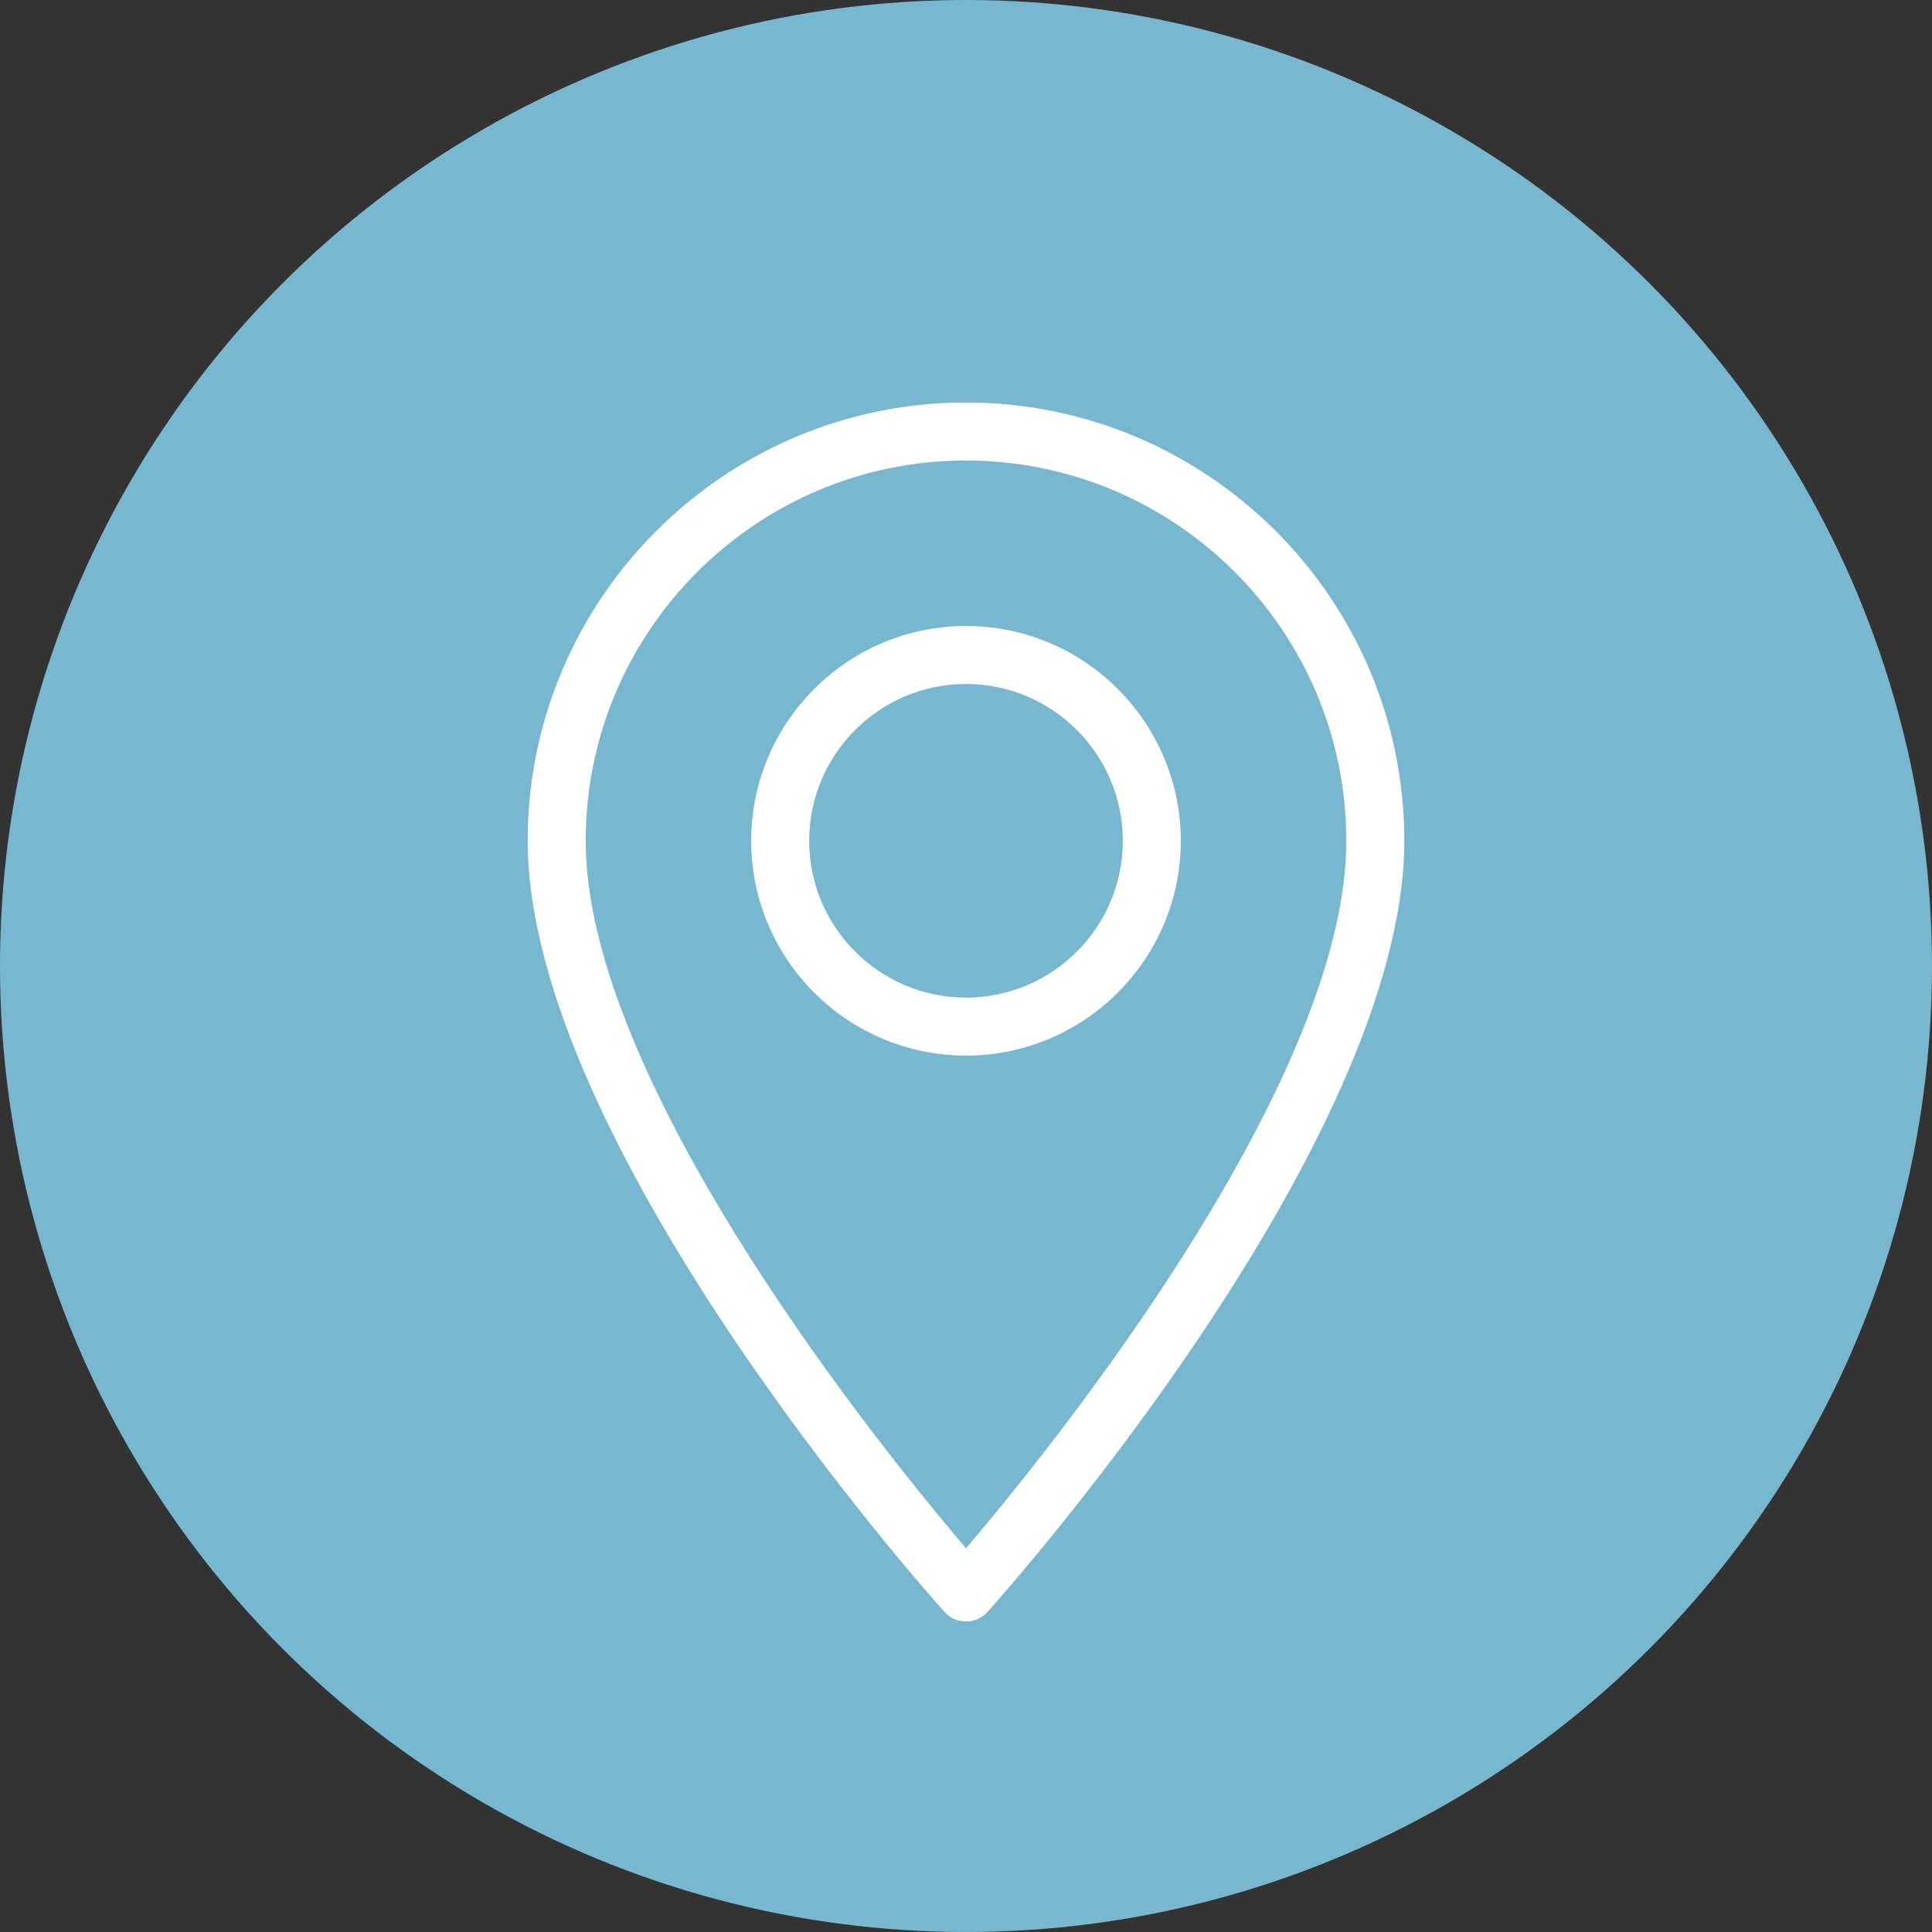
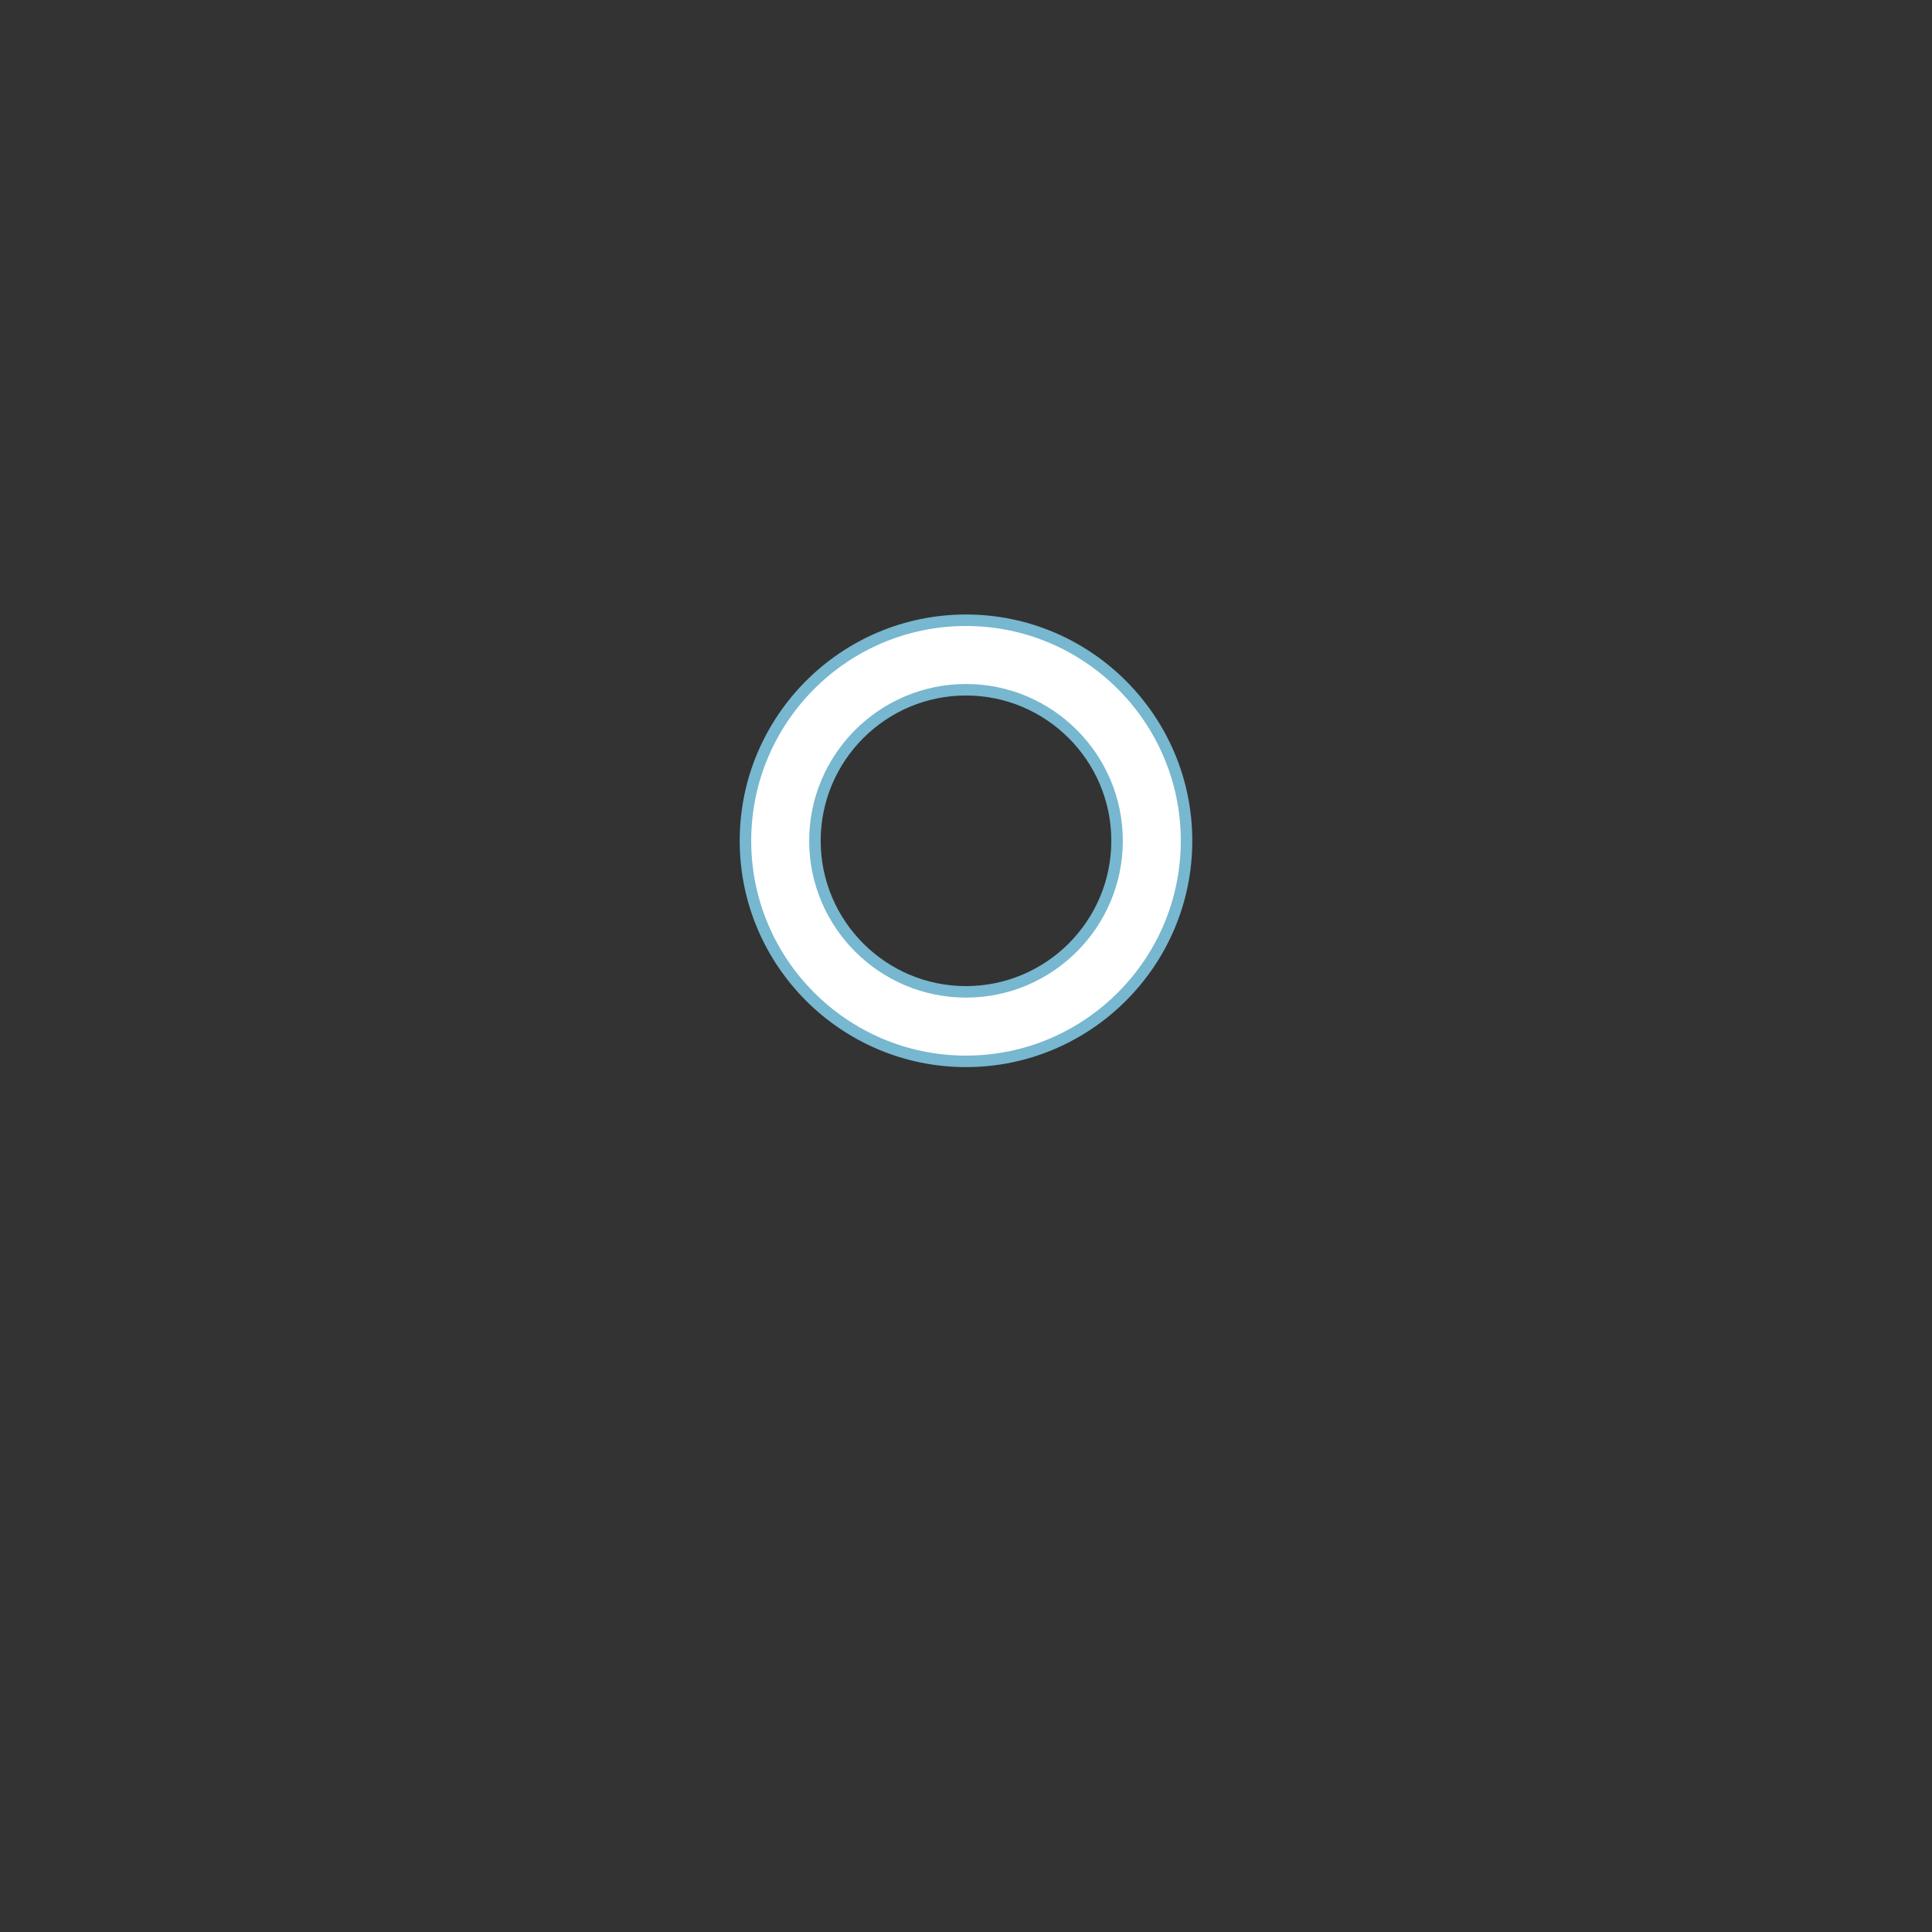
<svg xmlns="http://www.w3.org/2000/svg" width="84" height="84" viewBox="0 0 84 84" fill="none">
  <rect x="0" y="0" width="84" height="84" fill="#333333" stroke="none" />
-   <circle cx="42" cy="42" r="42" fill="#77B7D0" />
-   <path d="M43.124 70.249L43.31 70.416L43.124 70.249C42.525 70.916 41.476 70.918 40.876 70.249L40.69 70.416L40.876 70.249C40.507 69.838 35.954 64.729 31.495 58.055C29.265 54.718 27.063 50.994 25.418 47.275C23.772 43.553 22.693 39.853 22.693 36.557C22.693 25.911 31.354 17.25 42 17.25C52.645 17.25 61.306 25.911 61.307 36.557C61.307 39.853 60.228 43.553 58.582 47.275C56.937 50.994 54.734 54.718 52.505 58.055C48.046 64.729 43.493 69.838 43.124 70.249ZM41.809 66.703L42 66.93L42.191 66.703C45.142 63.197 49.16 57.986 52.441 52.497C55.716 47.02 58.285 41.223 58.285 36.557C58.285 27.577 50.98 20.272 42 20.272C33.02 20.272 25.715 27.577 25.715 36.557C25.715 41.223 28.284 47.021 31.559 52.498C34.841 57.987 38.858 63.198 41.809 66.703Z" fill="white" stroke="#77B7D0" stroke-width="0.5" />
  <path d="M32.411 36.557C32.411 31.269 36.712 26.967 42 26.967C47.287 26.967 51.589 31.269 51.589 36.557C51.589 41.844 47.287 46.146 42 46.146C36.713 46.146 32.411 41.844 32.411 36.557ZM35.432 36.557C35.432 40.178 38.378 43.124 42 43.124C45.622 43.124 48.568 40.178 48.568 36.557C48.568 32.935 45.622 29.989 42 29.989C38.378 29.989 35.432 32.935 35.432 36.557Z" fill="white" stroke="#77B7D0" stroke-width="0.5" />
-   <rect x="15" y="17" width="54" height="54" stroke="#77B7D0" />
</svg>